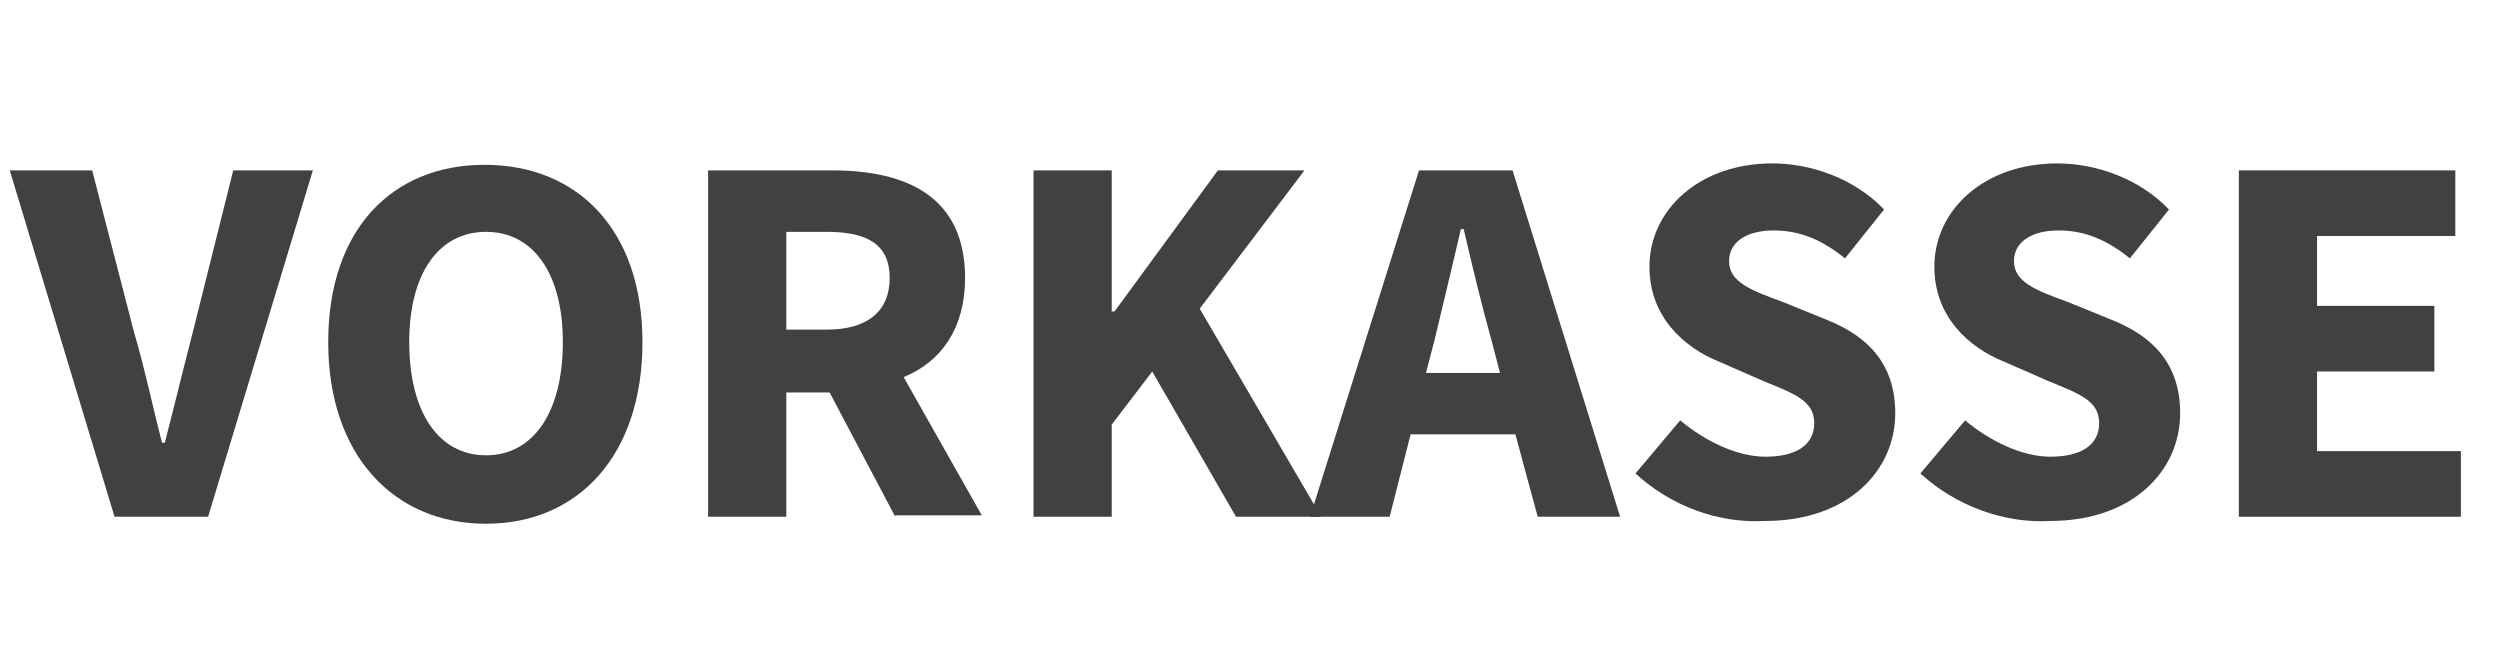
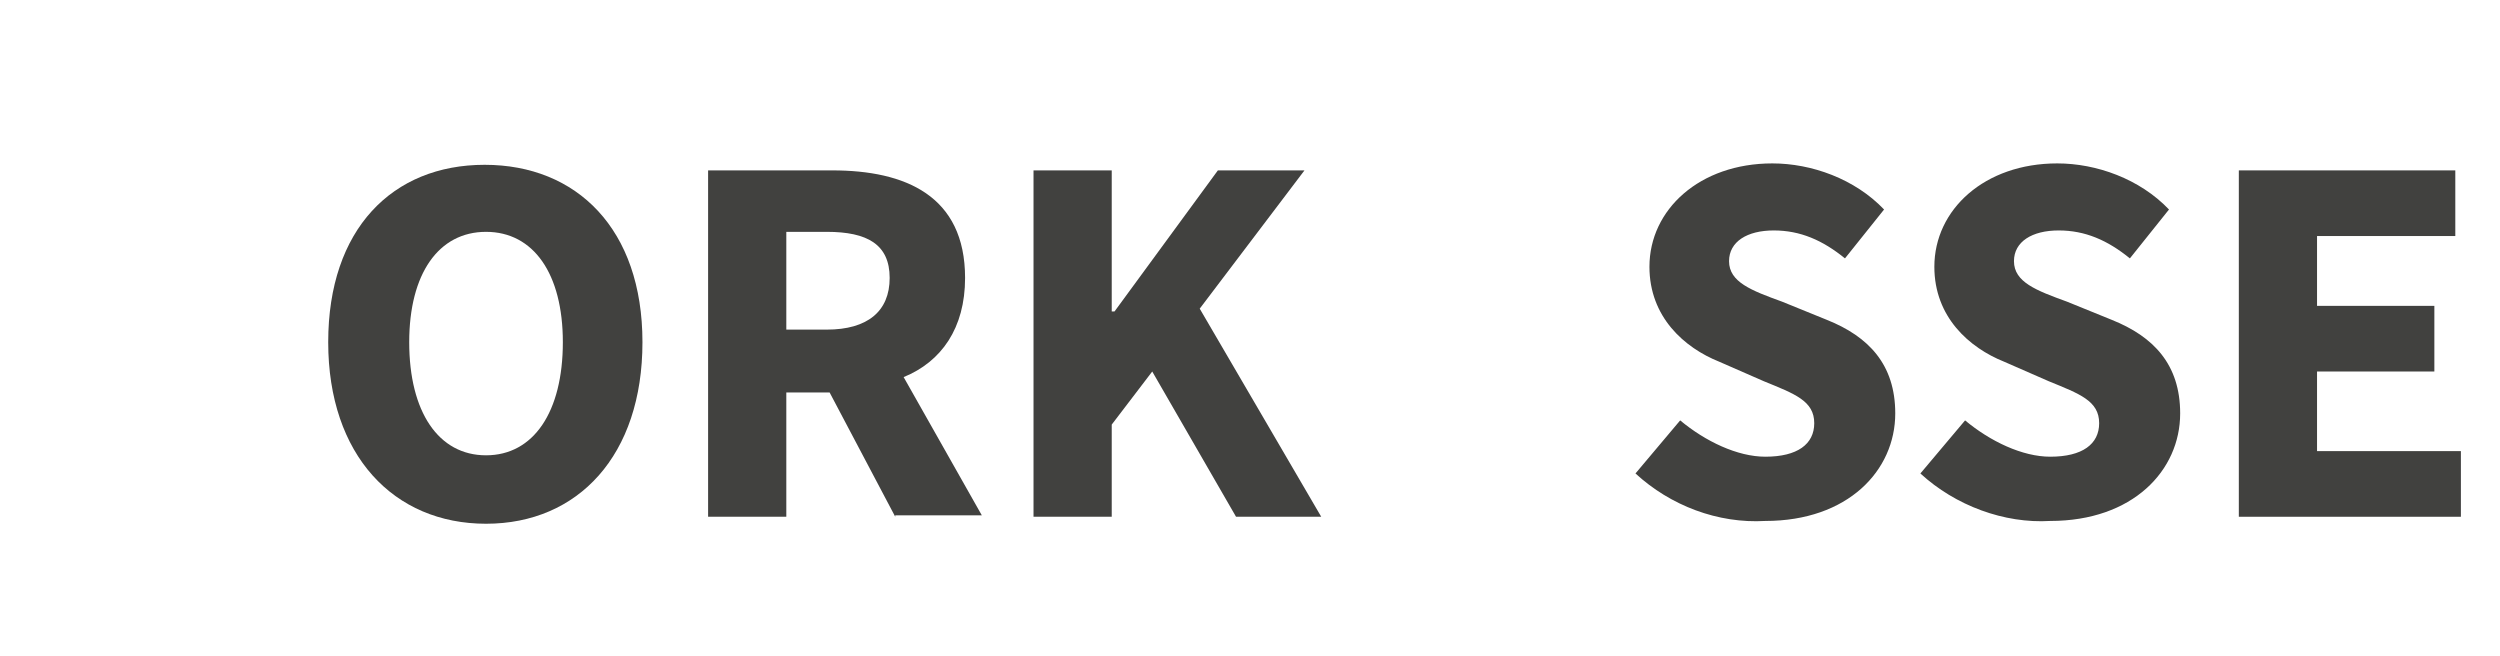
<svg xmlns="http://www.w3.org/2000/svg" version="1.1" id="Ebene_1" x="0px" y="0px" viewBox="0 0 179 47" style="enable-background:new 0 0 179 47;" xml:space="preserve">
  <style type="text/css">
	.st0{enable-background:new    ;}
	.st1{fill:#41413F;}
</style>
  <g class="st0">
-     <path class="st1" d="M0.7,12.2h5.9l3,11.6c0.8,2.7,1.3,5.2,2,7.9h0.2c0.7-2.7,1.3-5.2,2-7.9l2.9-11.6h5.7L14.9,37H8.2L0.7,12.2z" />
    <path class="st1" d="M23.5,24.5c0-8.1,4.6-12.7,11.2-12.7S46,16.4,46,24.5c0,8.1-4.6,13-11.2,13S23.5,32.6,23.5,24.5z M40.3,24.5   c0-4.9-2.1-7.9-5.5-7.9s-5.5,3-5.5,7.9c0,5,2.1,8.1,5.5,8.1S40.3,29.5,40.3,24.5z" />
    <path class="st1" d="M64.1,37l-4.7-8.9h-3.1V37h-5.6V12.2h8.9c5.2,0,9.5,1.8,9.5,7.7c0,3.6-1.7,6-4.4,7.1l5.6,9.9H64.1z M56.3,23.6   h2.9c2.9,0,4.5-1.3,4.5-3.7s-1.6-3.3-4.5-3.3h-2.9V23.6z" />
    <path class="st1" d="M74,12.2h5.6v10.1h0.2l7.4-10.1h6.2l-7.5,9.9L94.6,37h-6.1l-6-10.4l-2.9,3.8V37H74V12.2z" />
-     <path class="st1" d="M108.5,31.1H101L99.5,37h-5.7l7.8-24.8h6.7L116,37h-5.9L108.5,31.1z M107.4,26.7l-0.6-2.3   c-0.7-2.5-1.4-5.4-2-8h-0.2c-0.6,2.6-1.3,5.5-1.9,8l-0.6,2.3H107.4z" />
    <path class="st1" d="M117.1,33.9l3.2-3.8c1.8,1.5,4.1,2.6,6.1,2.6c2.3,0,3.5-0.9,3.5-2.4c0-1.6-1.4-2.1-3.6-3l-3.2-1.4   c-2.5-1-5-3.2-5-6.8c0-4.1,3.6-7.4,8.8-7.4c2.8,0,5.9,1.1,8,3.3l-2.8,3.5c-1.6-1.3-3.2-2-5.1-2c-1.9,0-3.2,0.8-3.2,2.2   c0,1.5,1.6,2.1,3.8,2.9l3.2,1.3c3,1.2,4.9,3.2,4.9,6.7c0,4.1-3.4,7.7-9.3,7.7C123,37.5,119.6,36.2,117.1,33.9z" />
    <path class="st1" d="M137.5,33.9l3.2-3.8c1.8,1.5,4.1,2.6,6.1,2.6c2.3,0,3.5-0.9,3.5-2.4c0-1.6-1.4-2.1-3.6-3l-3.2-1.4   c-2.5-1-5-3.2-5-6.8c0-4.1,3.6-7.4,8.8-7.4c2.8,0,5.9,1.1,8,3.3l-2.8,3.5c-1.6-1.3-3.2-2-5.1-2c-1.9,0-3.2,0.8-3.2,2.2   c0,1.5,1.6,2.1,3.8,2.9l3.2,1.3c3,1.2,4.9,3.2,4.9,6.7c0,4.1-3.4,7.7-9.3,7.7C143.5,37.5,140,36.2,137.5,33.9z" />
    <path class="st1" d="M160.3,12.2h15.5v4.7h-9.9v5h8.4v4.7h-8.4v5.7h10.3V37h-15.9V12.2z" />
  </g>
</svg>